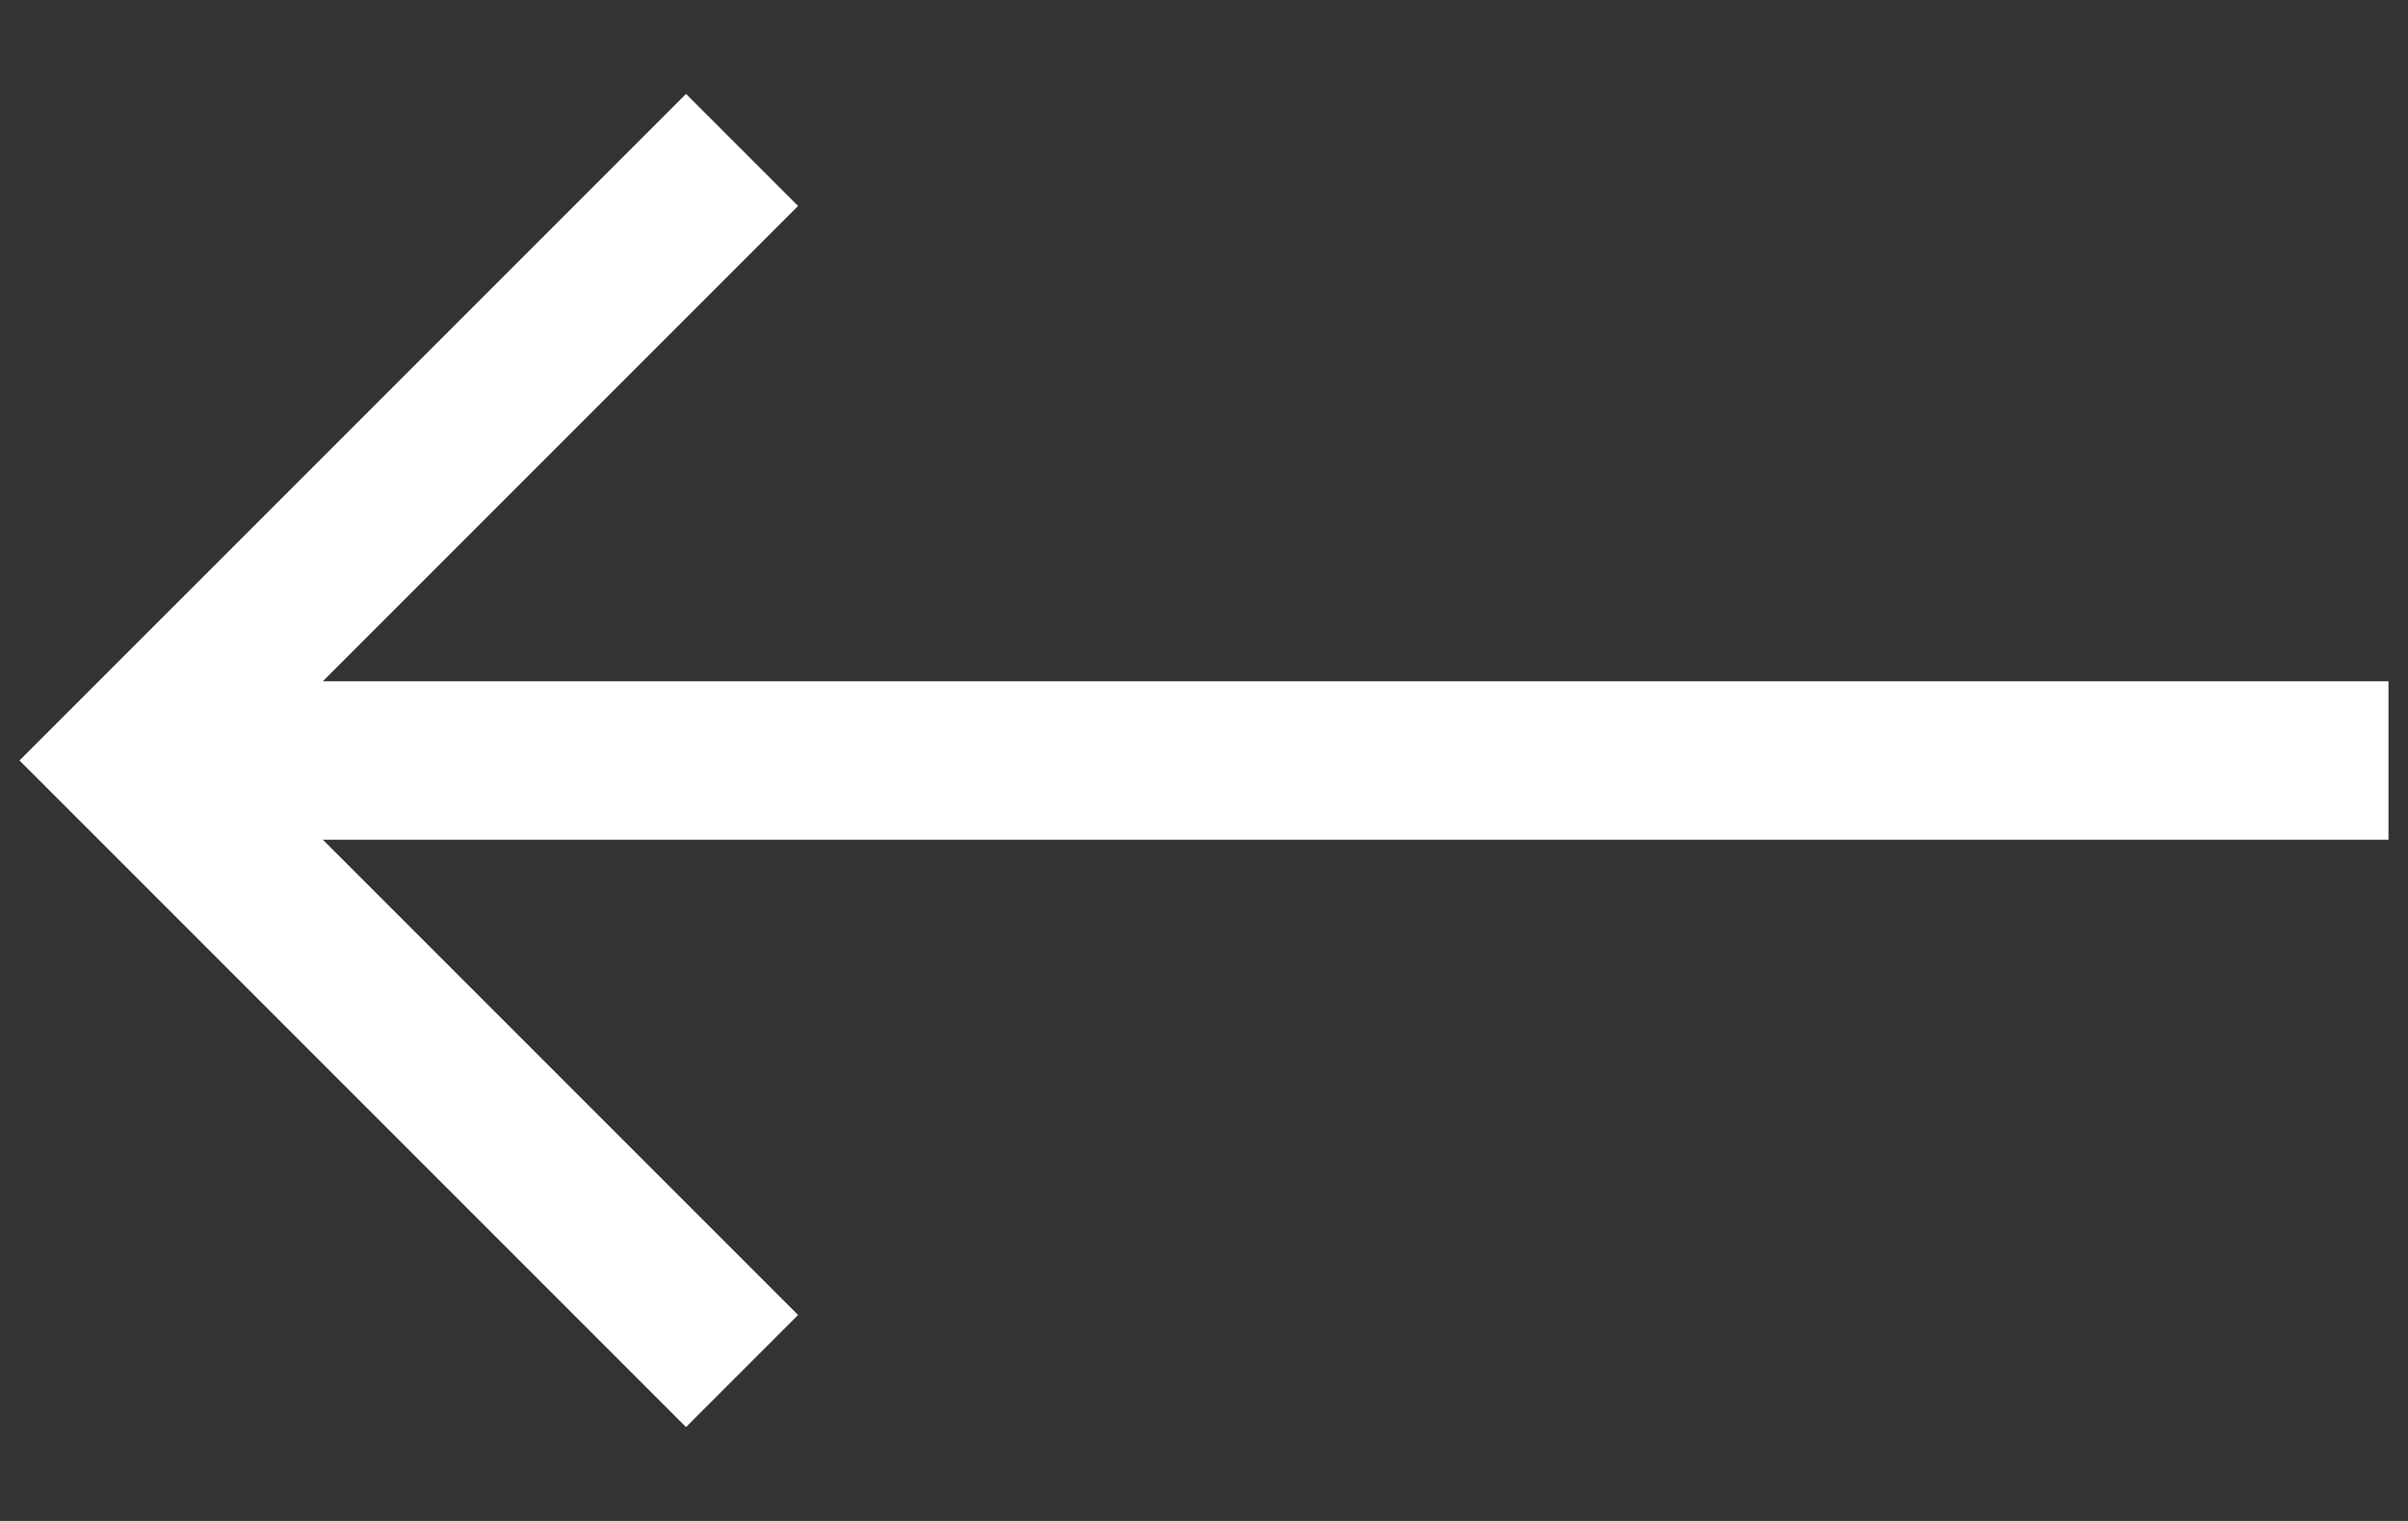
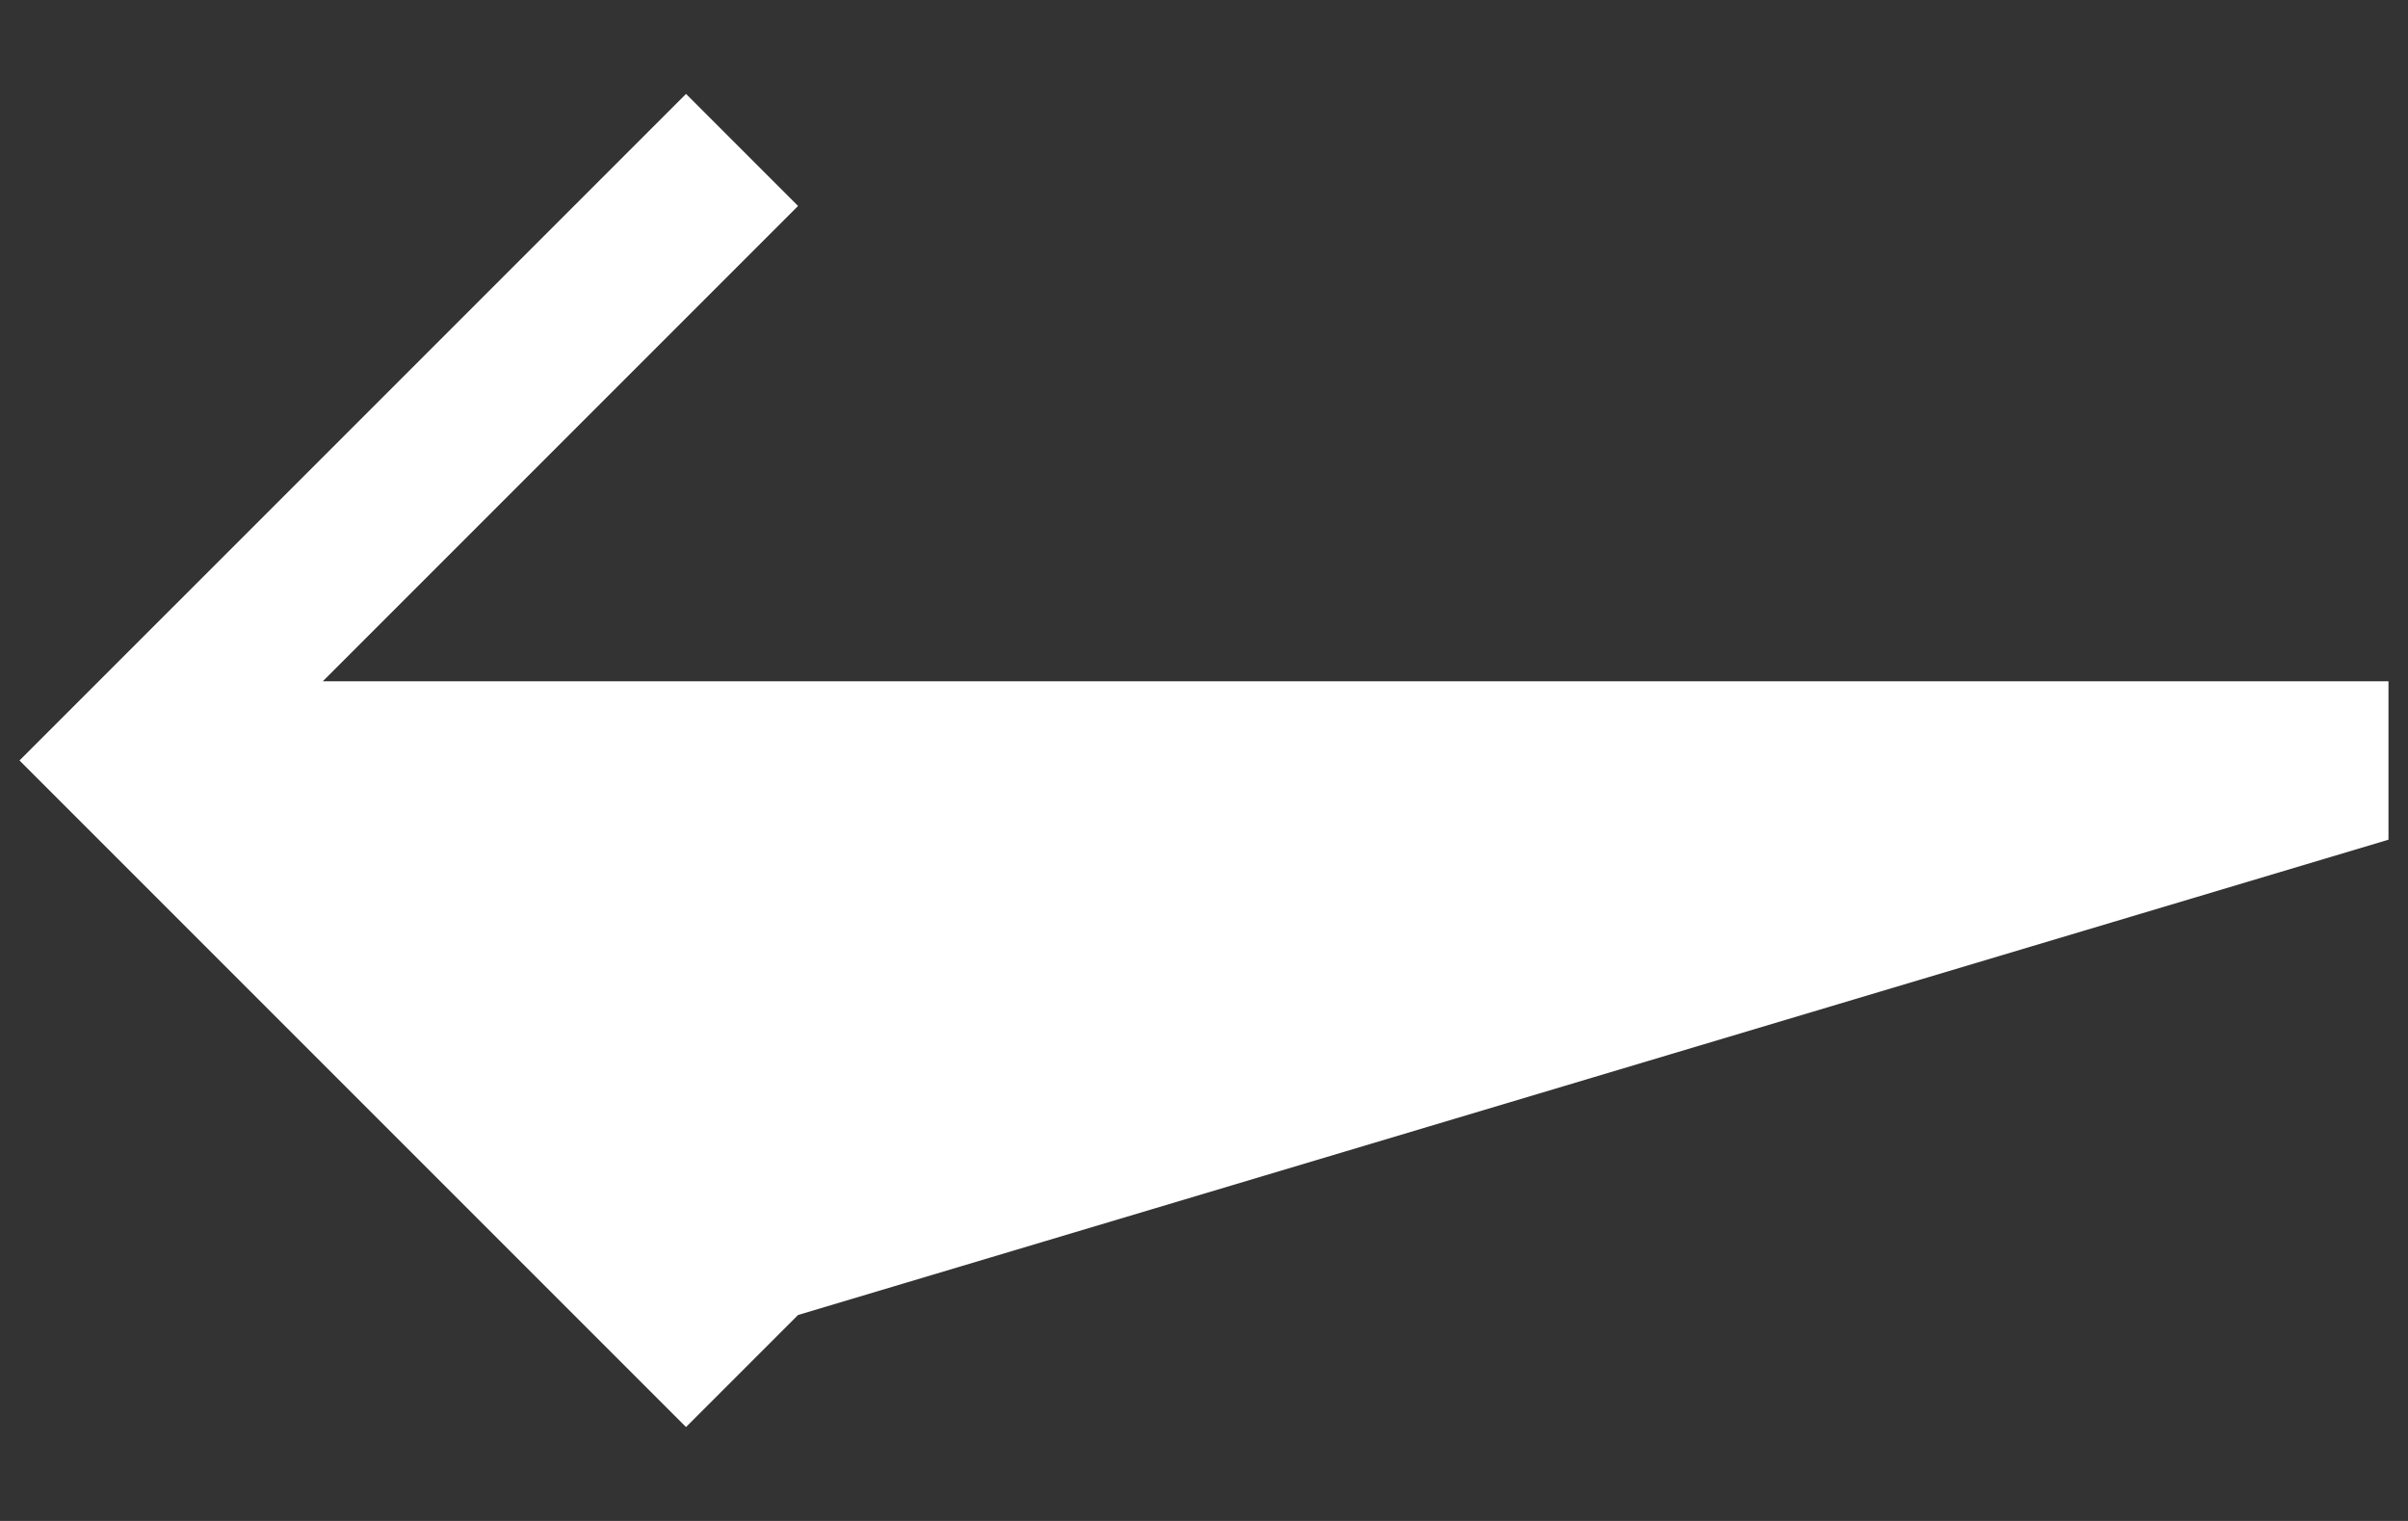
<svg xmlns="http://www.w3.org/2000/svg" width="19" height="12" viewBox="0 0 19 12" fill="none">
  <rect x="0" y="0" width="19" height="12" fill="#333333" stroke="none" />
-   <path d="M5.413 11.259L6.297 10.375L2.547 6.625L18.846 6.625L18.846 6.625L18.846 5.375L18.846 5.375L2.547 5.375L6.297 1.625L5.413 0.741L0.154 6L5.413 11.259Z" fill="white" />
+   <path d="M5.413 11.259L6.297 10.375L18.846 6.625L18.846 6.625L18.846 5.375L18.846 5.375L2.547 5.375L6.297 1.625L5.413 0.741L0.154 6L5.413 11.259Z" fill="white" />
</svg>